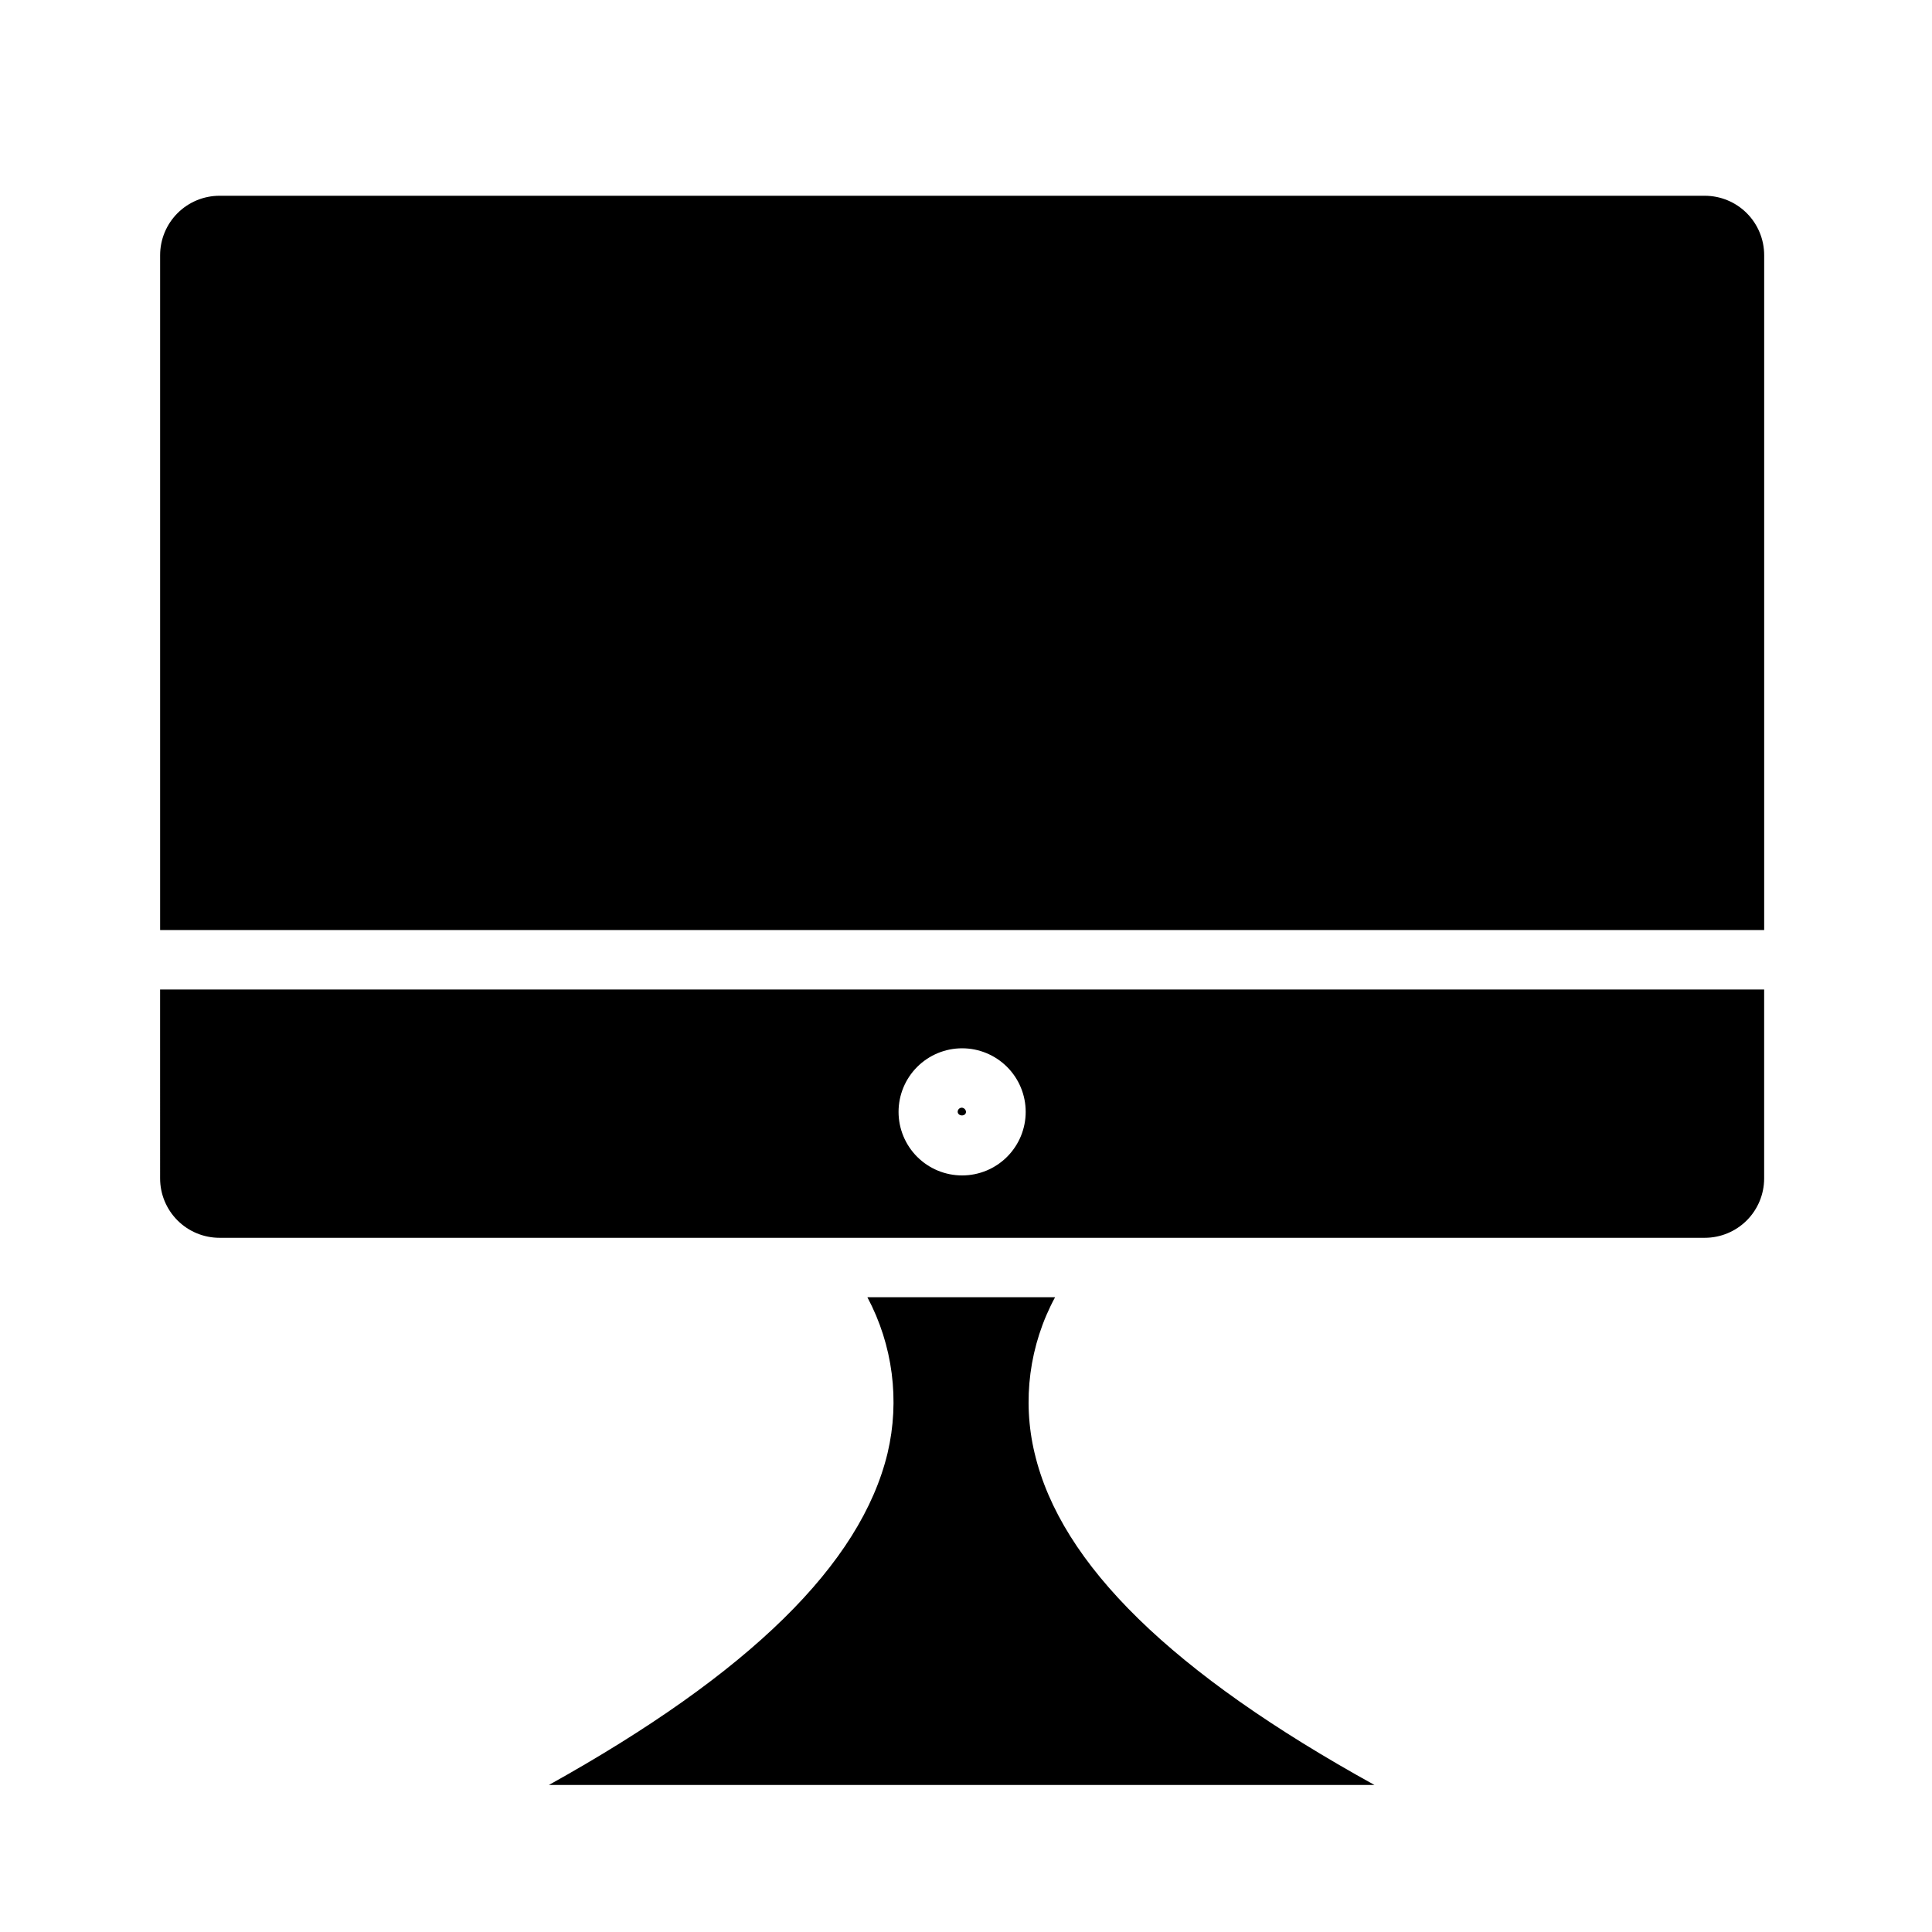
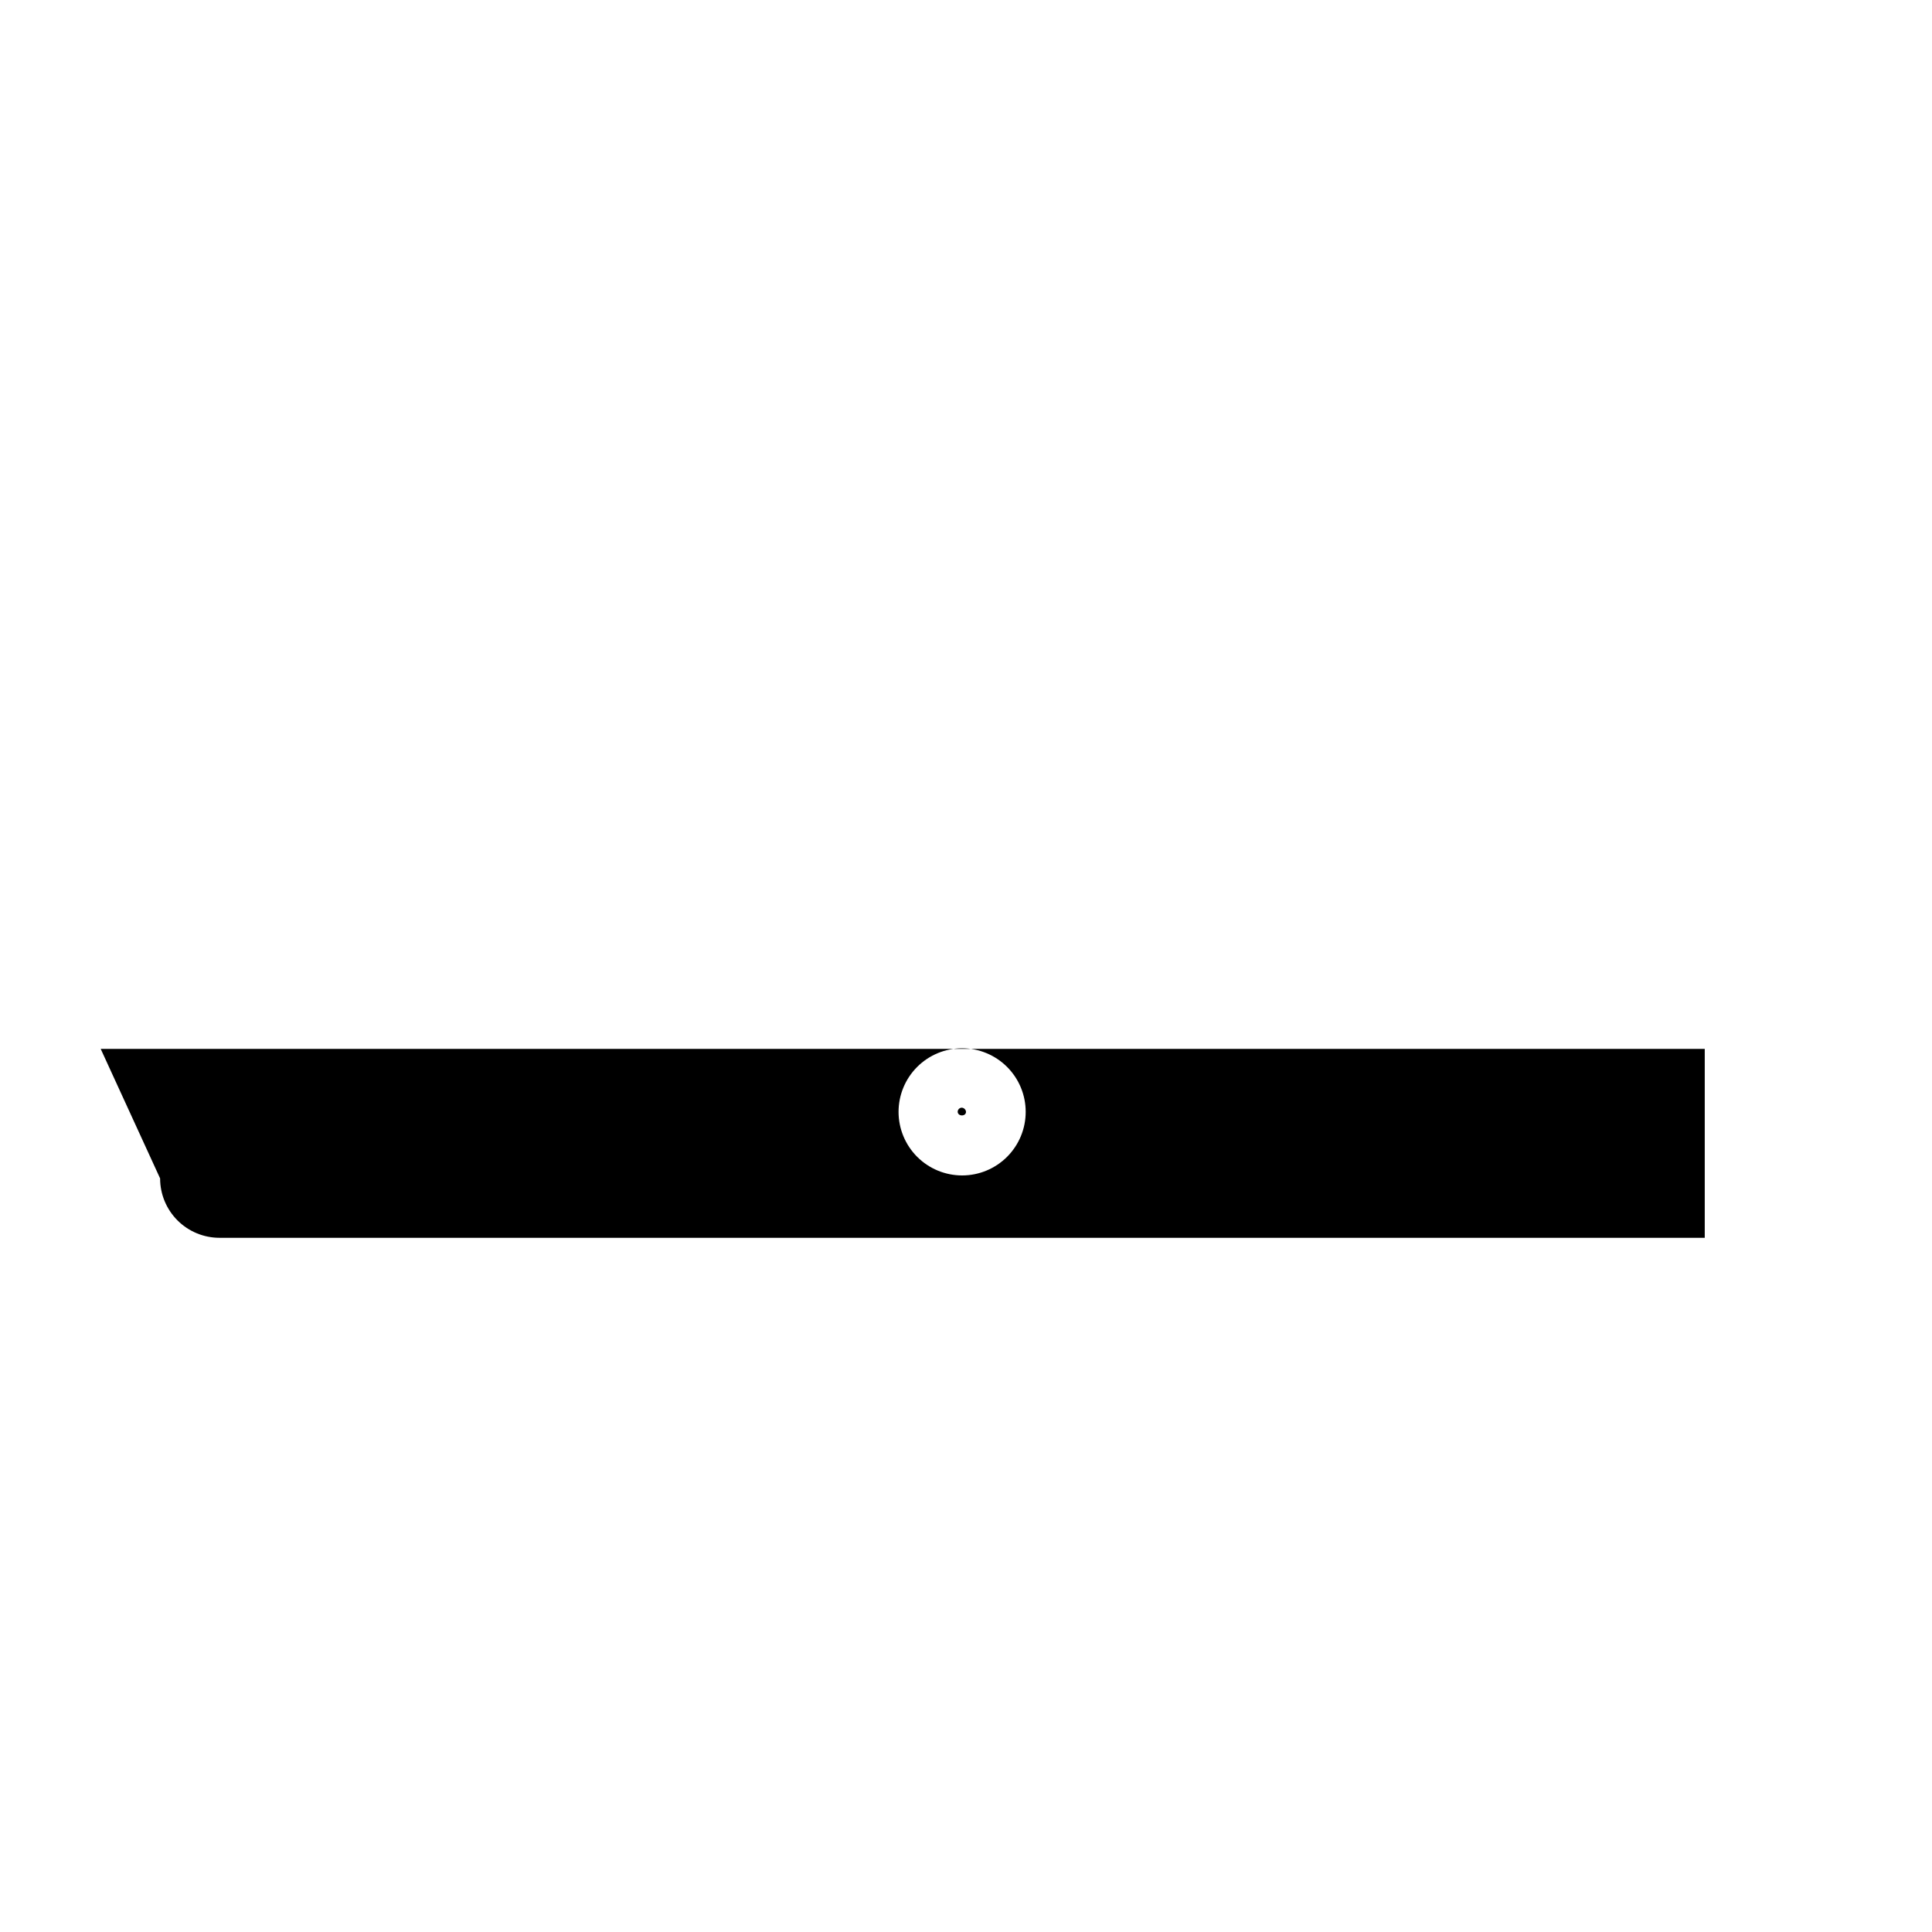
<svg xmlns="http://www.w3.org/2000/svg" fill="#000000" width="800px" height="800px" version="1.1" viewBox="144 144 512 512">
  <g>
-     <path d="m595.78 195.88h-393.6c-4.176 0-8.18 1.66-11.133 4.613s-4.613 6.957-4.613 11.133v178.85h425.09v-178.85c0-4.176-1.66-8.18-4.609-11.133-2.953-2.953-6.957-4.613-11.133-4.613z" />
    <path d="m400 438.65c-0.039-0.59-0.512-1.062-1.105-1.102-0.605 0-1.102 0.496-1.102 1.102 0.082 1.262 2.207 1.262 2.207 0z" />
-     <path d="m418.18 529.1c-3.336-13.977-1.402-28.691 5.43-41.328h-49.75c6.75 12.664 8.652 27.359 5.352 41.328-7.086 29.363-36.527 58.332-89.742 87.93h218.77c-53.609-29.602-83.129-58.488-90.055-87.93z" />
-     <path d="m186.43 456.29c0 4.176 1.66 8.18 4.613 11.133 2.953 2.949 6.957 4.609 11.133 4.609h393.6c4.176 0 8.18-1.66 11.133-4.609 2.949-2.953 4.609-6.957 4.609-11.133v-50.066h-425.09zm212.54-34.48h0.004c4.465 0 8.75 1.773 11.91 4.934 3.16 3.16 4.934 7.445 4.934 11.91 0 4.469-1.773 8.754-4.934 11.914-3.16 3.16-7.445 4.934-11.91 4.934-4.469 0-8.754-1.773-11.914-4.934s-4.934-7.445-4.934-11.914c0-4.465 1.773-8.75 4.934-11.91 3.16-3.16 7.445-4.934 11.914-4.934z" />
+     <path d="m186.43 456.29c0 4.176 1.66 8.18 4.613 11.133 2.953 2.949 6.957 4.609 11.133 4.609h393.6v-50.066h-425.09zm212.54-34.48h0.004c4.465 0 8.75 1.773 11.91 4.934 3.16 3.16 4.934 7.445 4.934 11.91 0 4.469-1.773 8.754-4.934 11.914-3.16 3.16-7.445 4.934-11.91 4.934-4.469 0-8.754-1.773-11.914-4.934s-4.934-7.445-4.934-11.914c0-4.465 1.773-8.75 4.934-11.91 3.16-3.16 7.445-4.934 11.914-4.934z" />
  </g>
</svg>